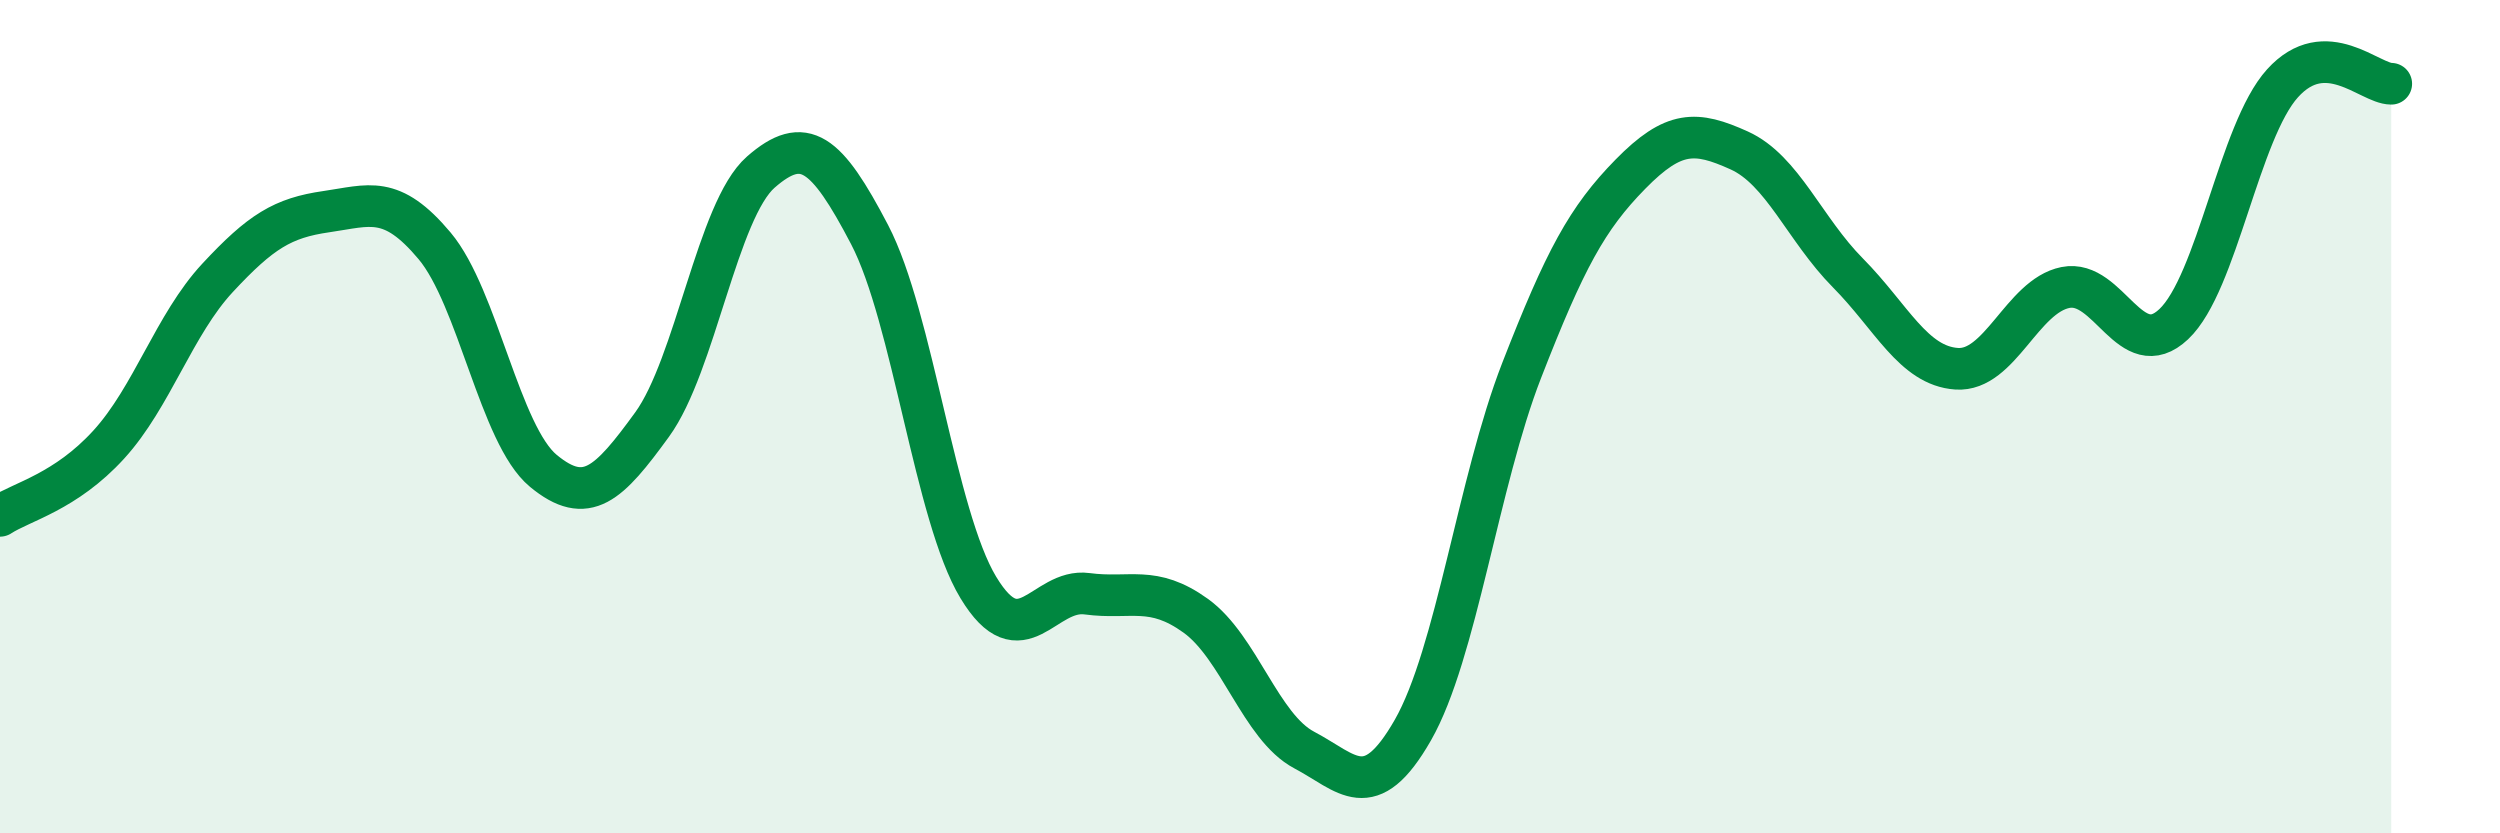
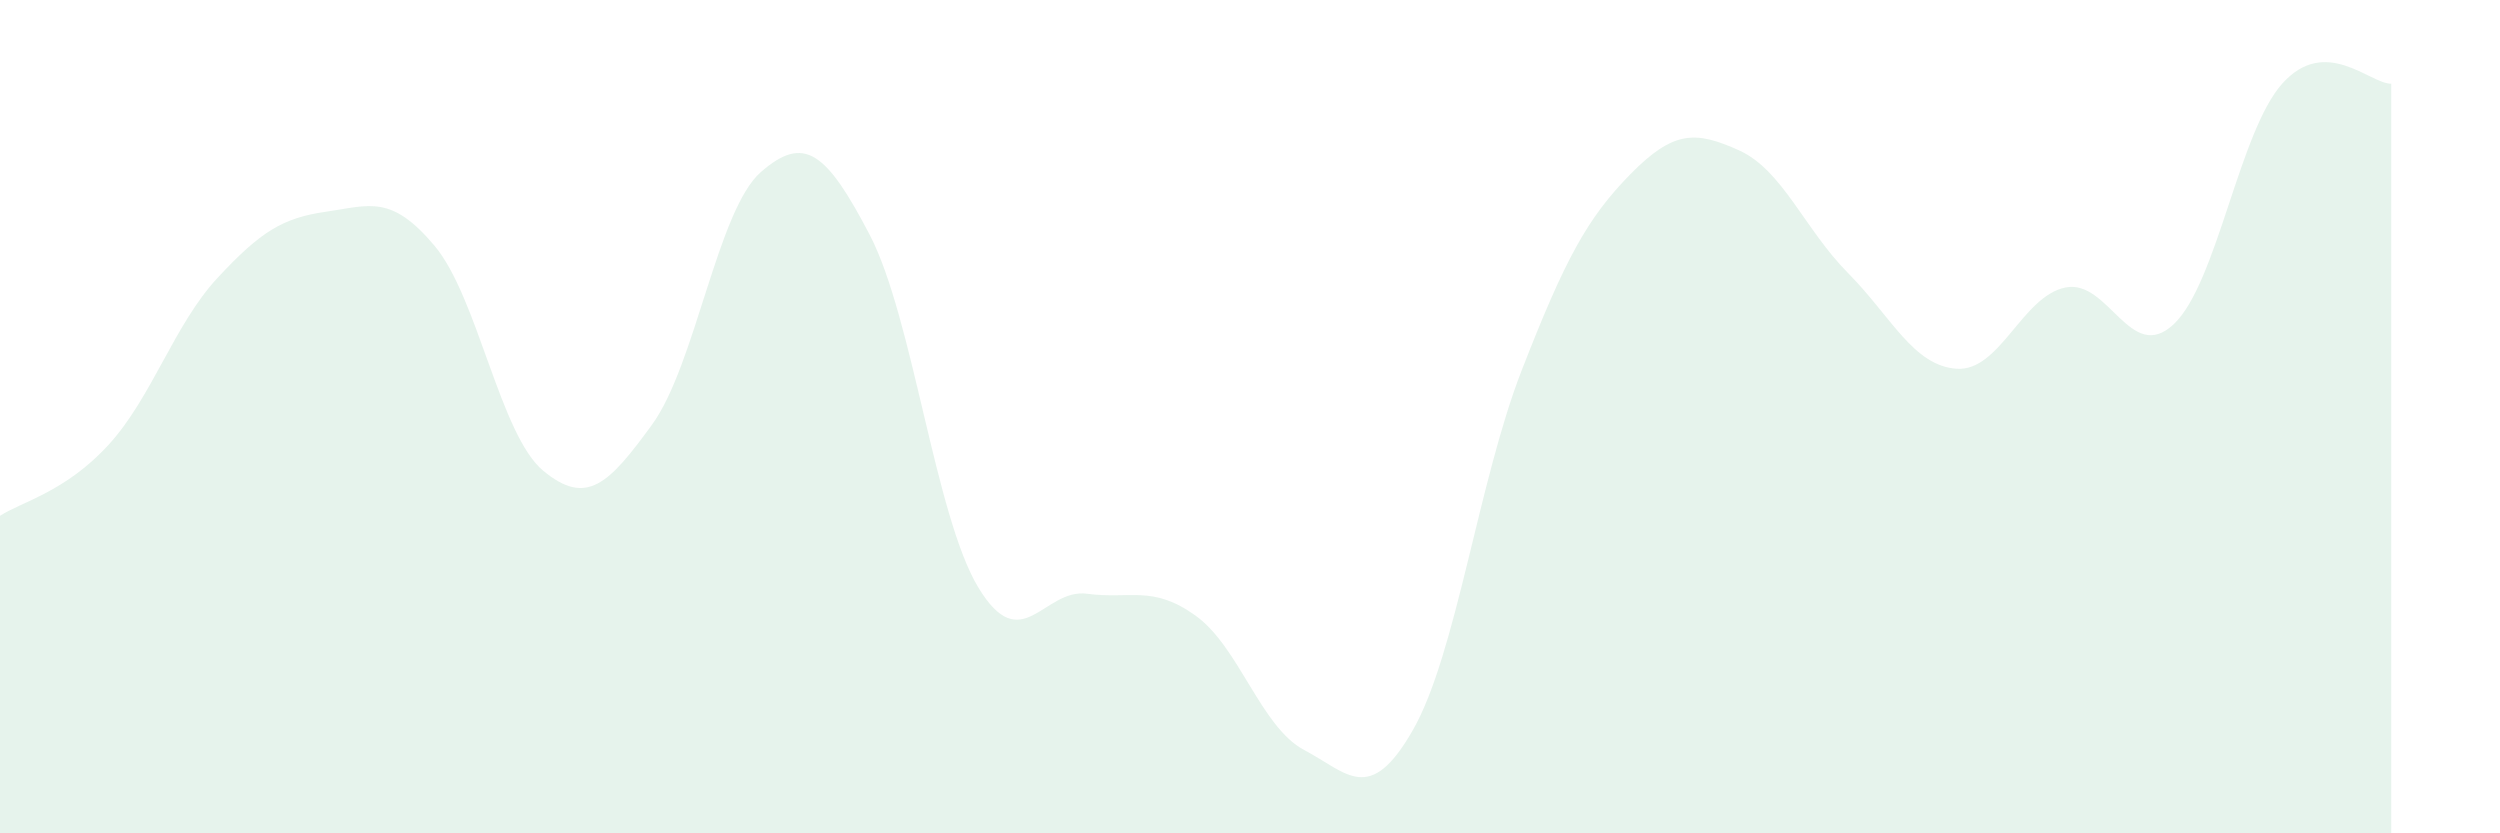
<svg xmlns="http://www.w3.org/2000/svg" width="60" height="20" viewBox="0 0 60 20">
  <path d="M 0,12.38 C 0.52,12.04 1.57,11.81 2.61,10.67 C 3.65,9.53 4.18,7.79 5.22,6.67 C 6.26,5.55 6.79,5.23 7.83,5.08 C 8.87,4.93 9.39,4.66 10.43,5.9 C 11.47,7.14 12,10.44 13.04,11.3 C 14.08,12.16 14.61,11.62 15.65,10.19 C 16.69,8.76 17.22,5.04 18.26,4.13 C 19.3,3.22 19.83,3.64 20.87,5.63 C 21.91,7.62 22.44,12.38 23.48,14.1 C 24.52,15.82 25.05,14.11 26.09,14.25 C 27.13,14.39 27.66,14.03 28.7,14.78 C 29.74,15.53 30.26,17.45 31.3,18 C 32.34,18.55 32.87,19.34 33.91,17.52 C 34.95,15.7 35.48,11.56 36.52,8.89 C 37.56,6.22 38.09,5.24 39.13,4.18 C 40.17,3.12 40.7,3.14 41.74,3.61 C 42.78,4.08 43.31,5.5 44.35,6.55 C 45.39,7.6 45.92,8.78 46.96,8.85 C 48,8.92 48.53,7.11 49.57,6.9 C 50.61,6.69 51.13,8.76 52.17,7.78 C 53.21,6.8 53.74,3.15 54.78,2 C 55.82,0.85 56.87,2.01 57.39,2.01L57.39 20L0 20Z" fill="#008740" opacity="0.1" stroke-linecap="round" stroke-linejoin="round" />
-   <path d="M 0,12.38 C 0.52,12.04 1.57,11.81 2.61,10.67 C 3.65,9.53 4.18,7.79 5.22,6.67 C 6.26,5.55 6.79,5.23 7.83,5.08 C 8.87,4.93 9.39,4.66 10.43,5.9 C 11.47,7.14 12,10.44 13.04,11.3 C 14.08,12.16 14.61,11.62 15.65,10.19 C 16.69,8.76 17.22,5.04 18.26,4.13 C 19.3,3.22 19.83,3.64 20.87,5.63 C 21.91,7.62 22.44,12.38 23.48,14.1 C 24.52,15.82 25.05,14.11 26.09,14.25 C 27.13,14.39 27.66,14.03 28.7,14.78 C 29.74,15.53 30.26,17.45 31.3,18 C 32.34,18.55 32.87,19.34 33.91,17.52 C 34.95,15.7 35.48,11.56 36.52,8.89 C 37.56,6.22 38.09,5.24 39.13,4.18 C 40.17,3.12 40.7,3.14 41.74,3.61 C 42.78,4.08 43.31,5.5 44.35,6.55 C 45.39,7.6 45.92,8.78 46.96,8.85 C 48,8.92 48.53,7.11 49.57,6.9 C 50.61,6.69 51.13,8.76 52.17,7.78 C 53.21,6.8 53.74,3.15 54.78,2 C 55.82,0.85 56.87,2.01 57.39,2.01" stroke="#008740" stroke-width="1" fill="none" stroke-linecap="round" stroke-linejoin="round" />
</svg>